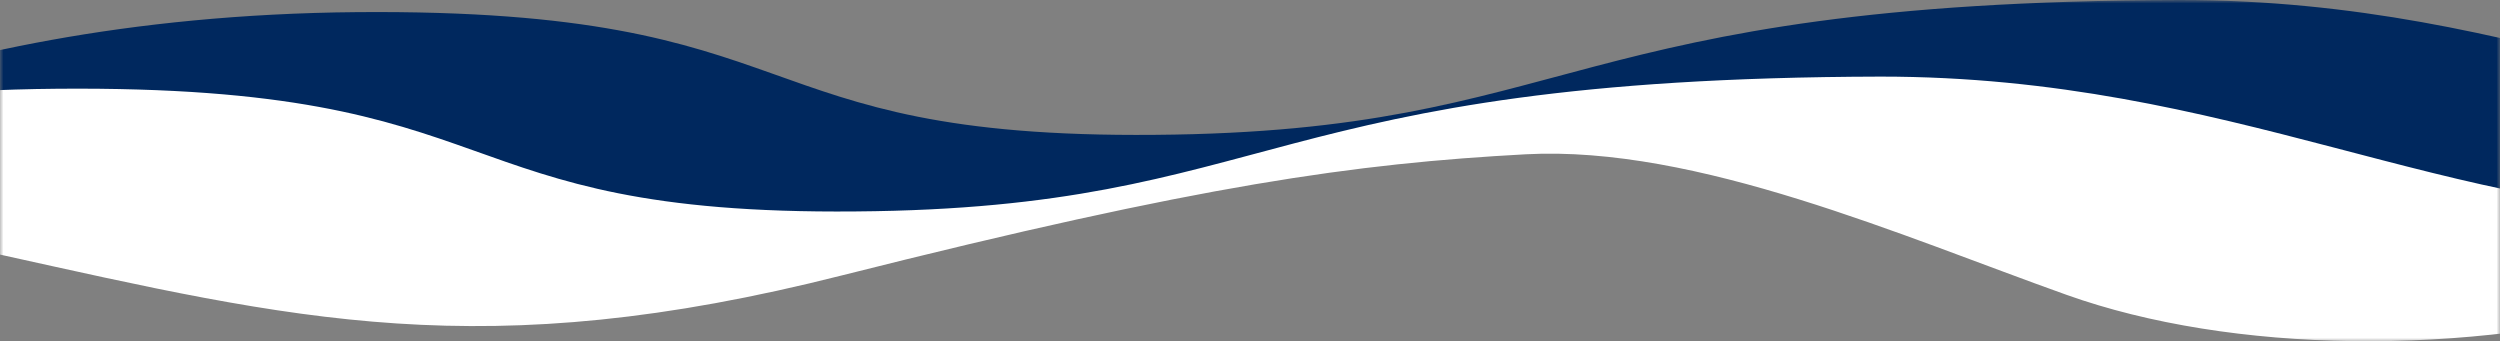
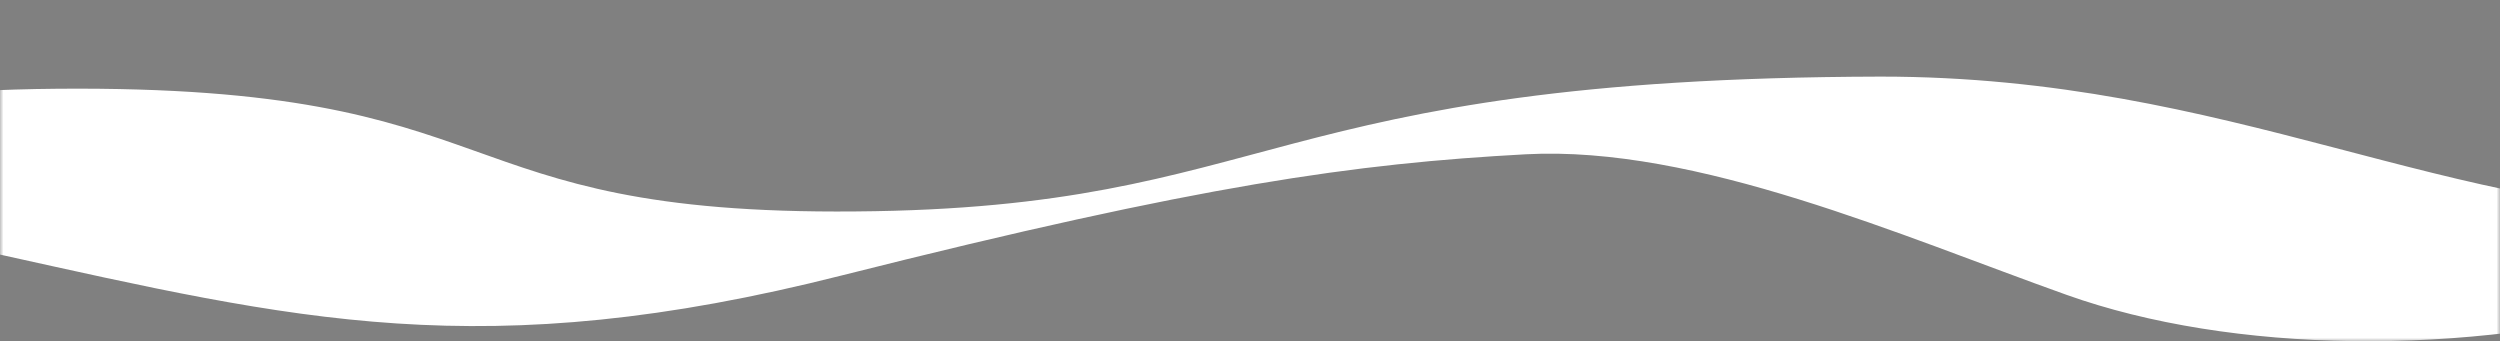
<svg xmlns="http://www.w3.org/2000/svg" width="359" height="49" viewBox="0 0 359 49" fill="none">
  <rect x="0" y="0" width="359" height="49" fill="#808080" stroke="none" />
  <mask id="mask0_1838_442" style="mask-type:alpha" maskUnits="userSpaceOnUse" x="0" y="0" width="359" height="49">
    <rect width="359" height="49" fill="#D9D9D9" />
  </mask>
  <g mask="url(#mask0_1838_442)">
-     <path d="M-50 25.765C-50 25.765 -15.281 2.313 51.264 1.743C117.842 1.204 105.381 19.902 165.876 19.363C226.405 18.888 224.169 0.222 313.038 3.22724e-05C363.67 3.66987e-05 394.247 20.378 436.593 19.902C478.94 19.363 484.398 12.233 505.736 12.233C527.041 12.233 539.14 16.606 542 18.064C542 18.064 516.816 15.022 507.347 15.529C497.746 16.036 468.715 19.078 425.777 32.389C397.074 40.28 363.407 39.773 339.768 31.343C316.194 22.945 286.604 9.856 262.11 11.155C237.583 12.486 215.555 15.529 164.002 28.522C112.384 41.611 85.391 34.924 42.65 25.48C0.04 16.004 -2.886 13.754 -50 25.702" fill="#00285E" />
    <path d="M-93 36.765C-93 36.765 -58.281 13.313 8.264 12.743C74.842 12.204 62.381 30.902 122.876 30.363C183.405 29.888 181.169 11.222 270.038 11C320.67 11 351.247 31.378 393.593 30.902C435.94 30.363 441.398 23.233 462.736 23.233C484.041 23.233 496.14 27.606 499 29.064C499 29.064 473.816 26.022 464.347 26.529C454.746 27.036 425.715 30.078 382.777 43.389C354.074 51.28 320.407 50.773 296.768 42.343C273.194 33.945 243.604 20.856 219.11 22.155C194.583 23.486 172.555 26.529 121.002 39.522C69.384 52.611 42.391 45.924 -0.35 36.48C-42.96 27.004 -45.886 24.754 -93 36.702" fill="white" />
  </g>
</svg>